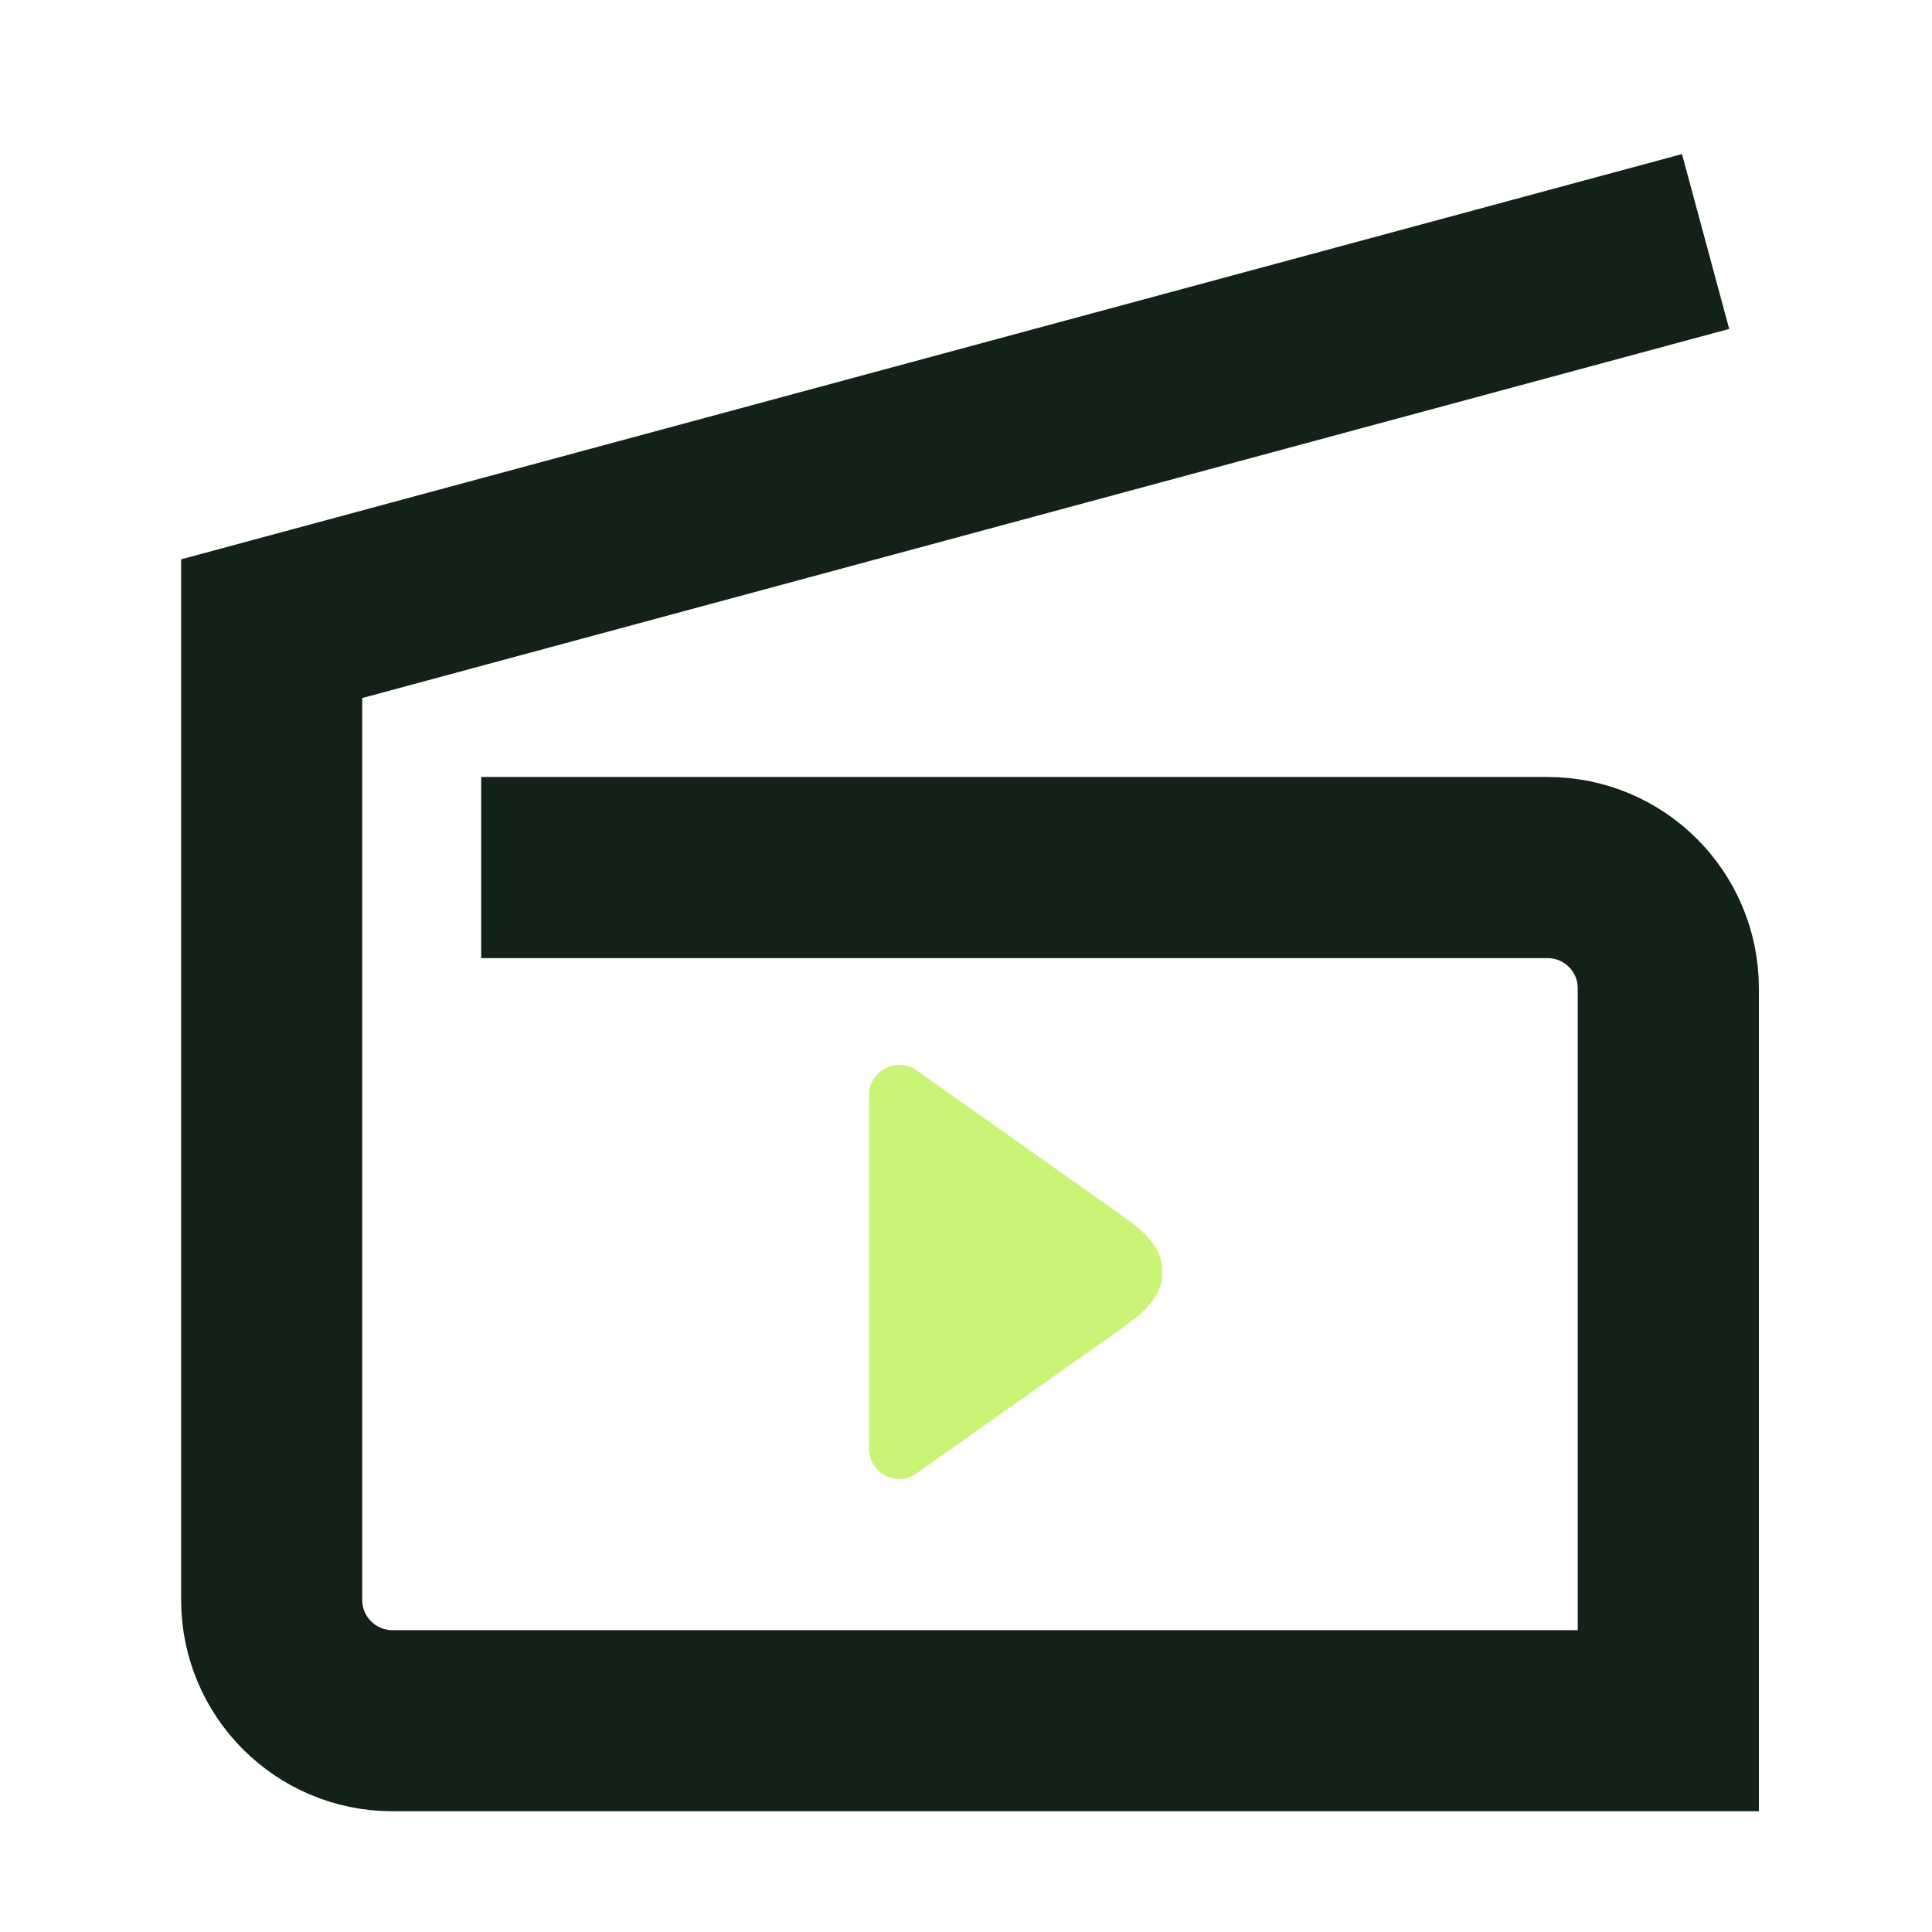
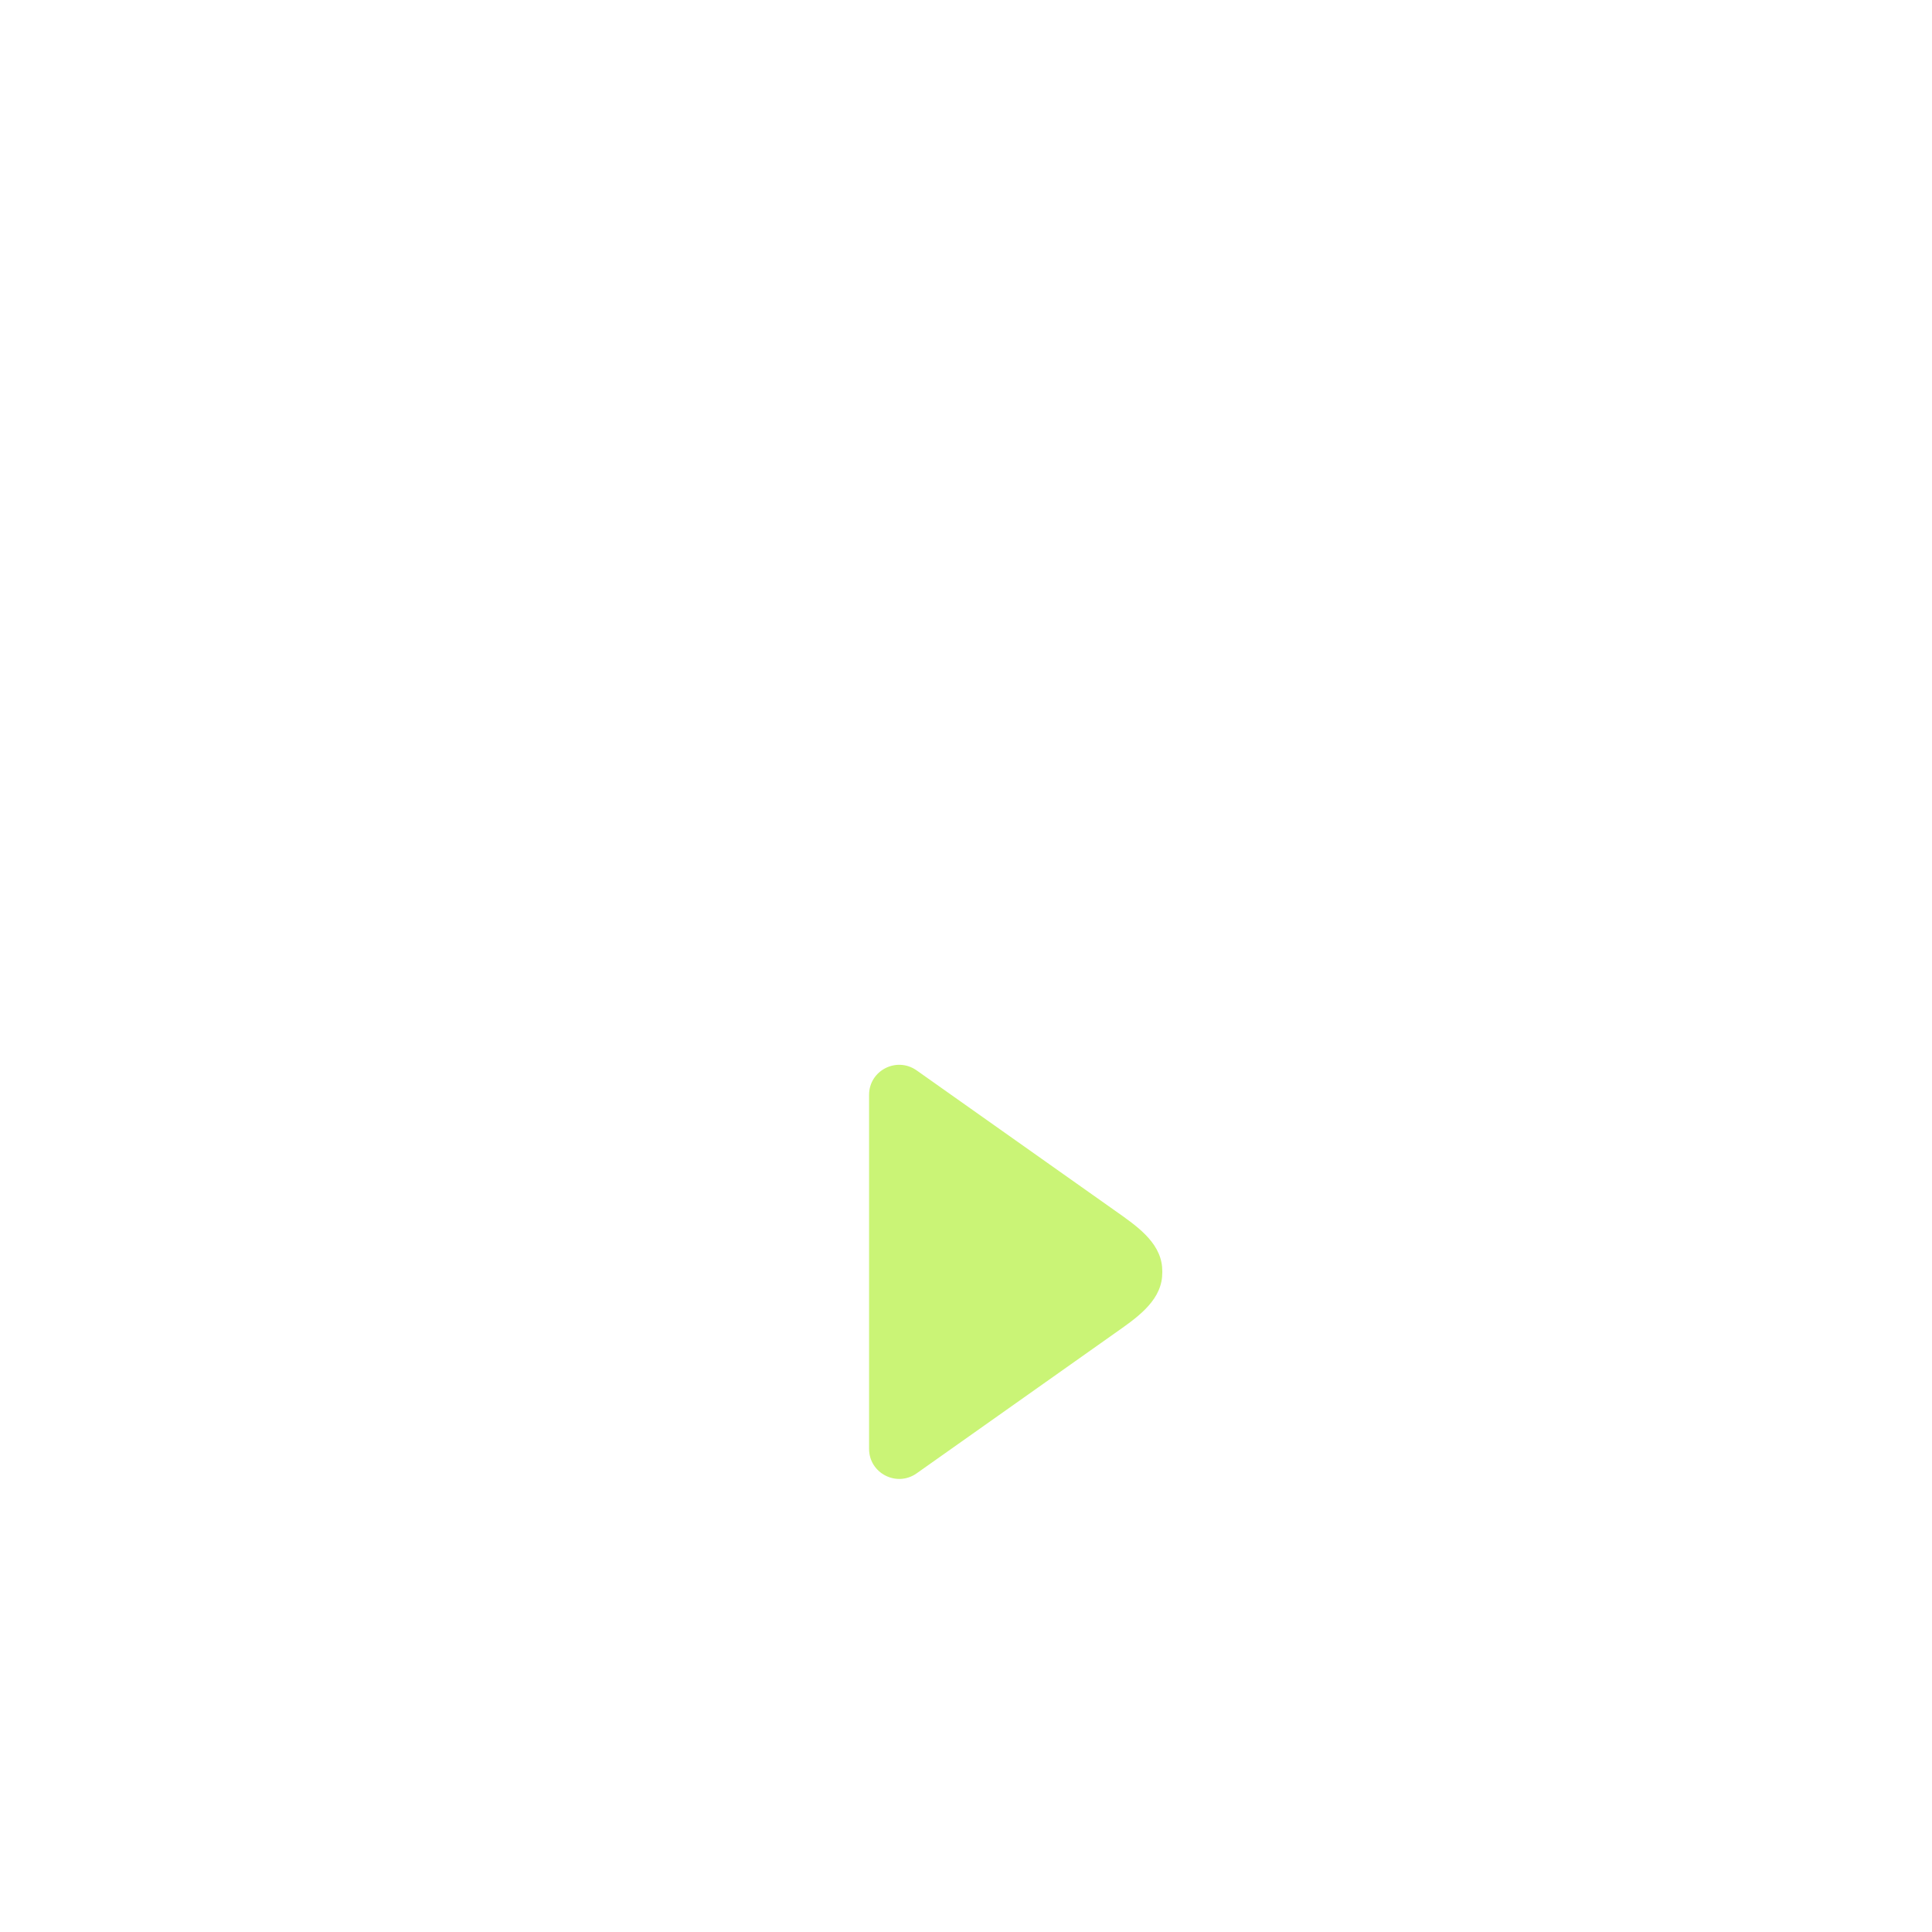
<svg xmlns="http://www.w3.org/2000/svg" width="64" height="64" viewBox="0 0 64 64" fill="none">
-   <path d="M15.94 28.739H51.265C53.474 28.739 55.265 30.53 55.265 32.739V57H13C10.791 57 9 55.209 9 53V28.739V20.826L56.5 8" stroke="#132219" stroke-width="6" />
  <path fill-rule="evenodd" clip-rule="evenodd" d="M36.917 40.091C37.614 40.584 38.42 41.119 38.496 41.969C38.505 42.078 38.505 42.187 38.496 42.296C38.42 43.146 37.614 43.682 36.917 44.174L30.366 48.806C29.704 49.274 28.789 48.805 28.789 47.993C28.789 44.964 28.789 39.275 28.789 36.27C28.789 35.459 29.704 34.991 30.366 35.459L36.917 40.091Z" fill="#CAF476" />
</svg>